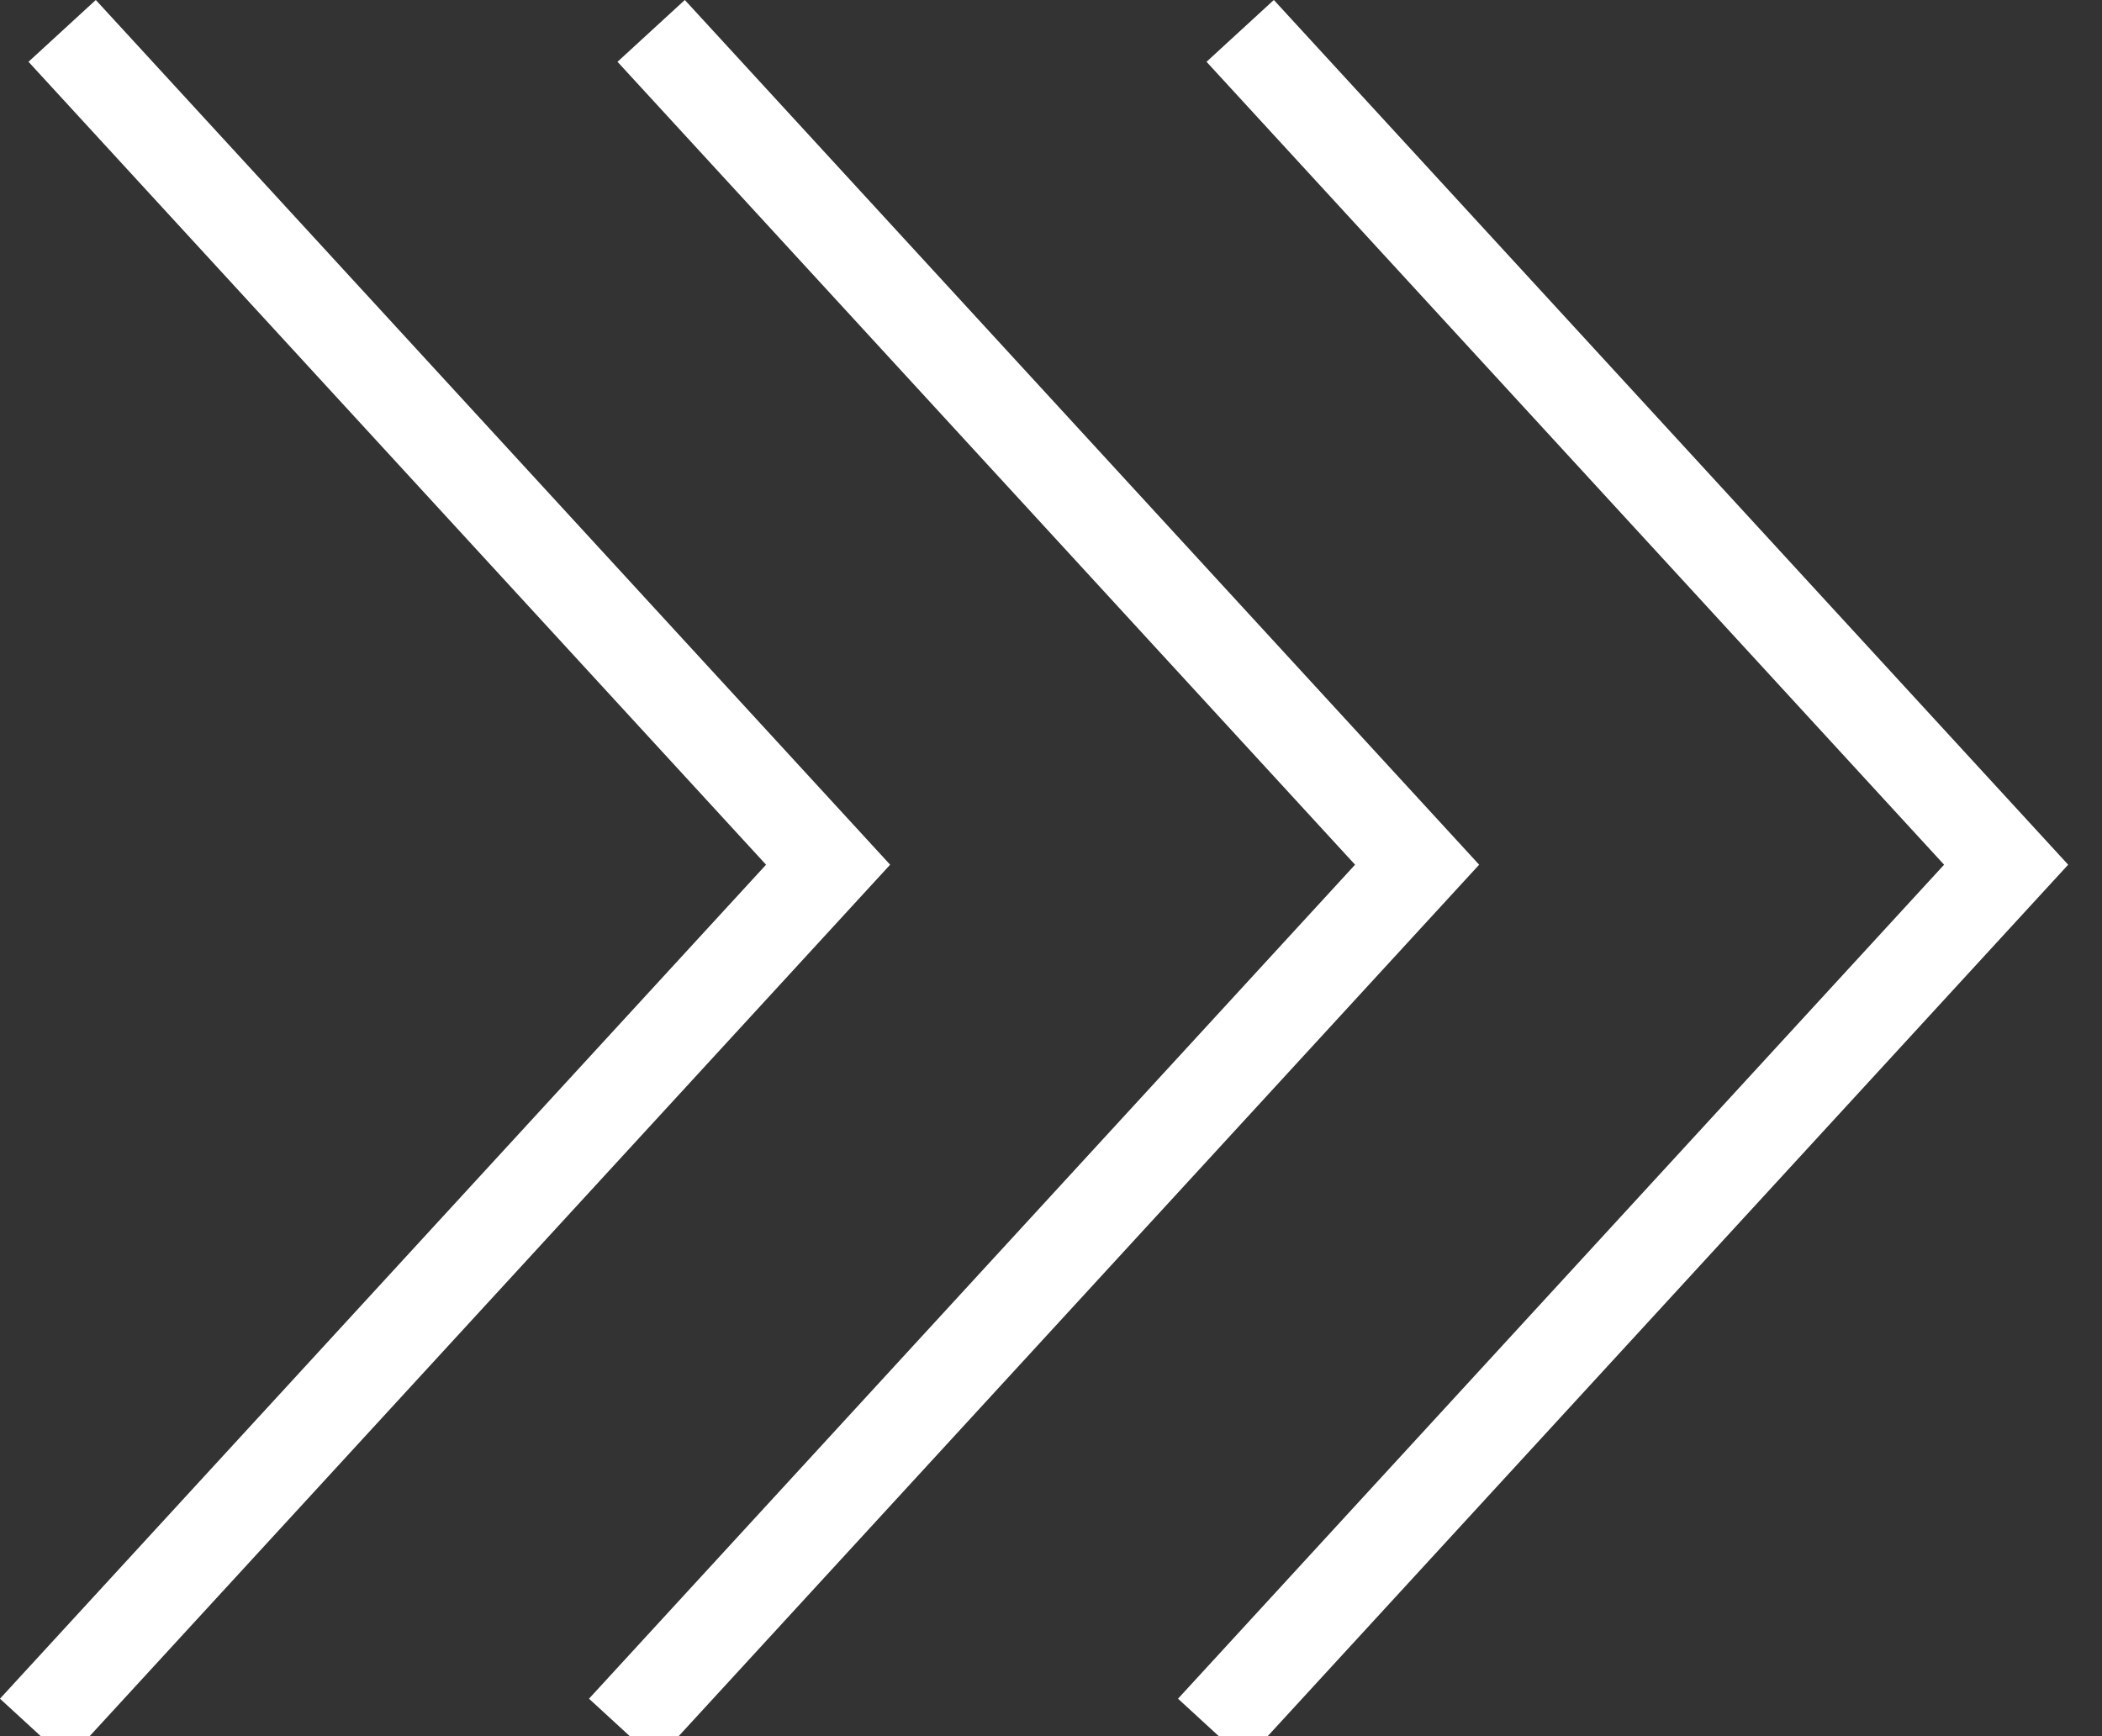
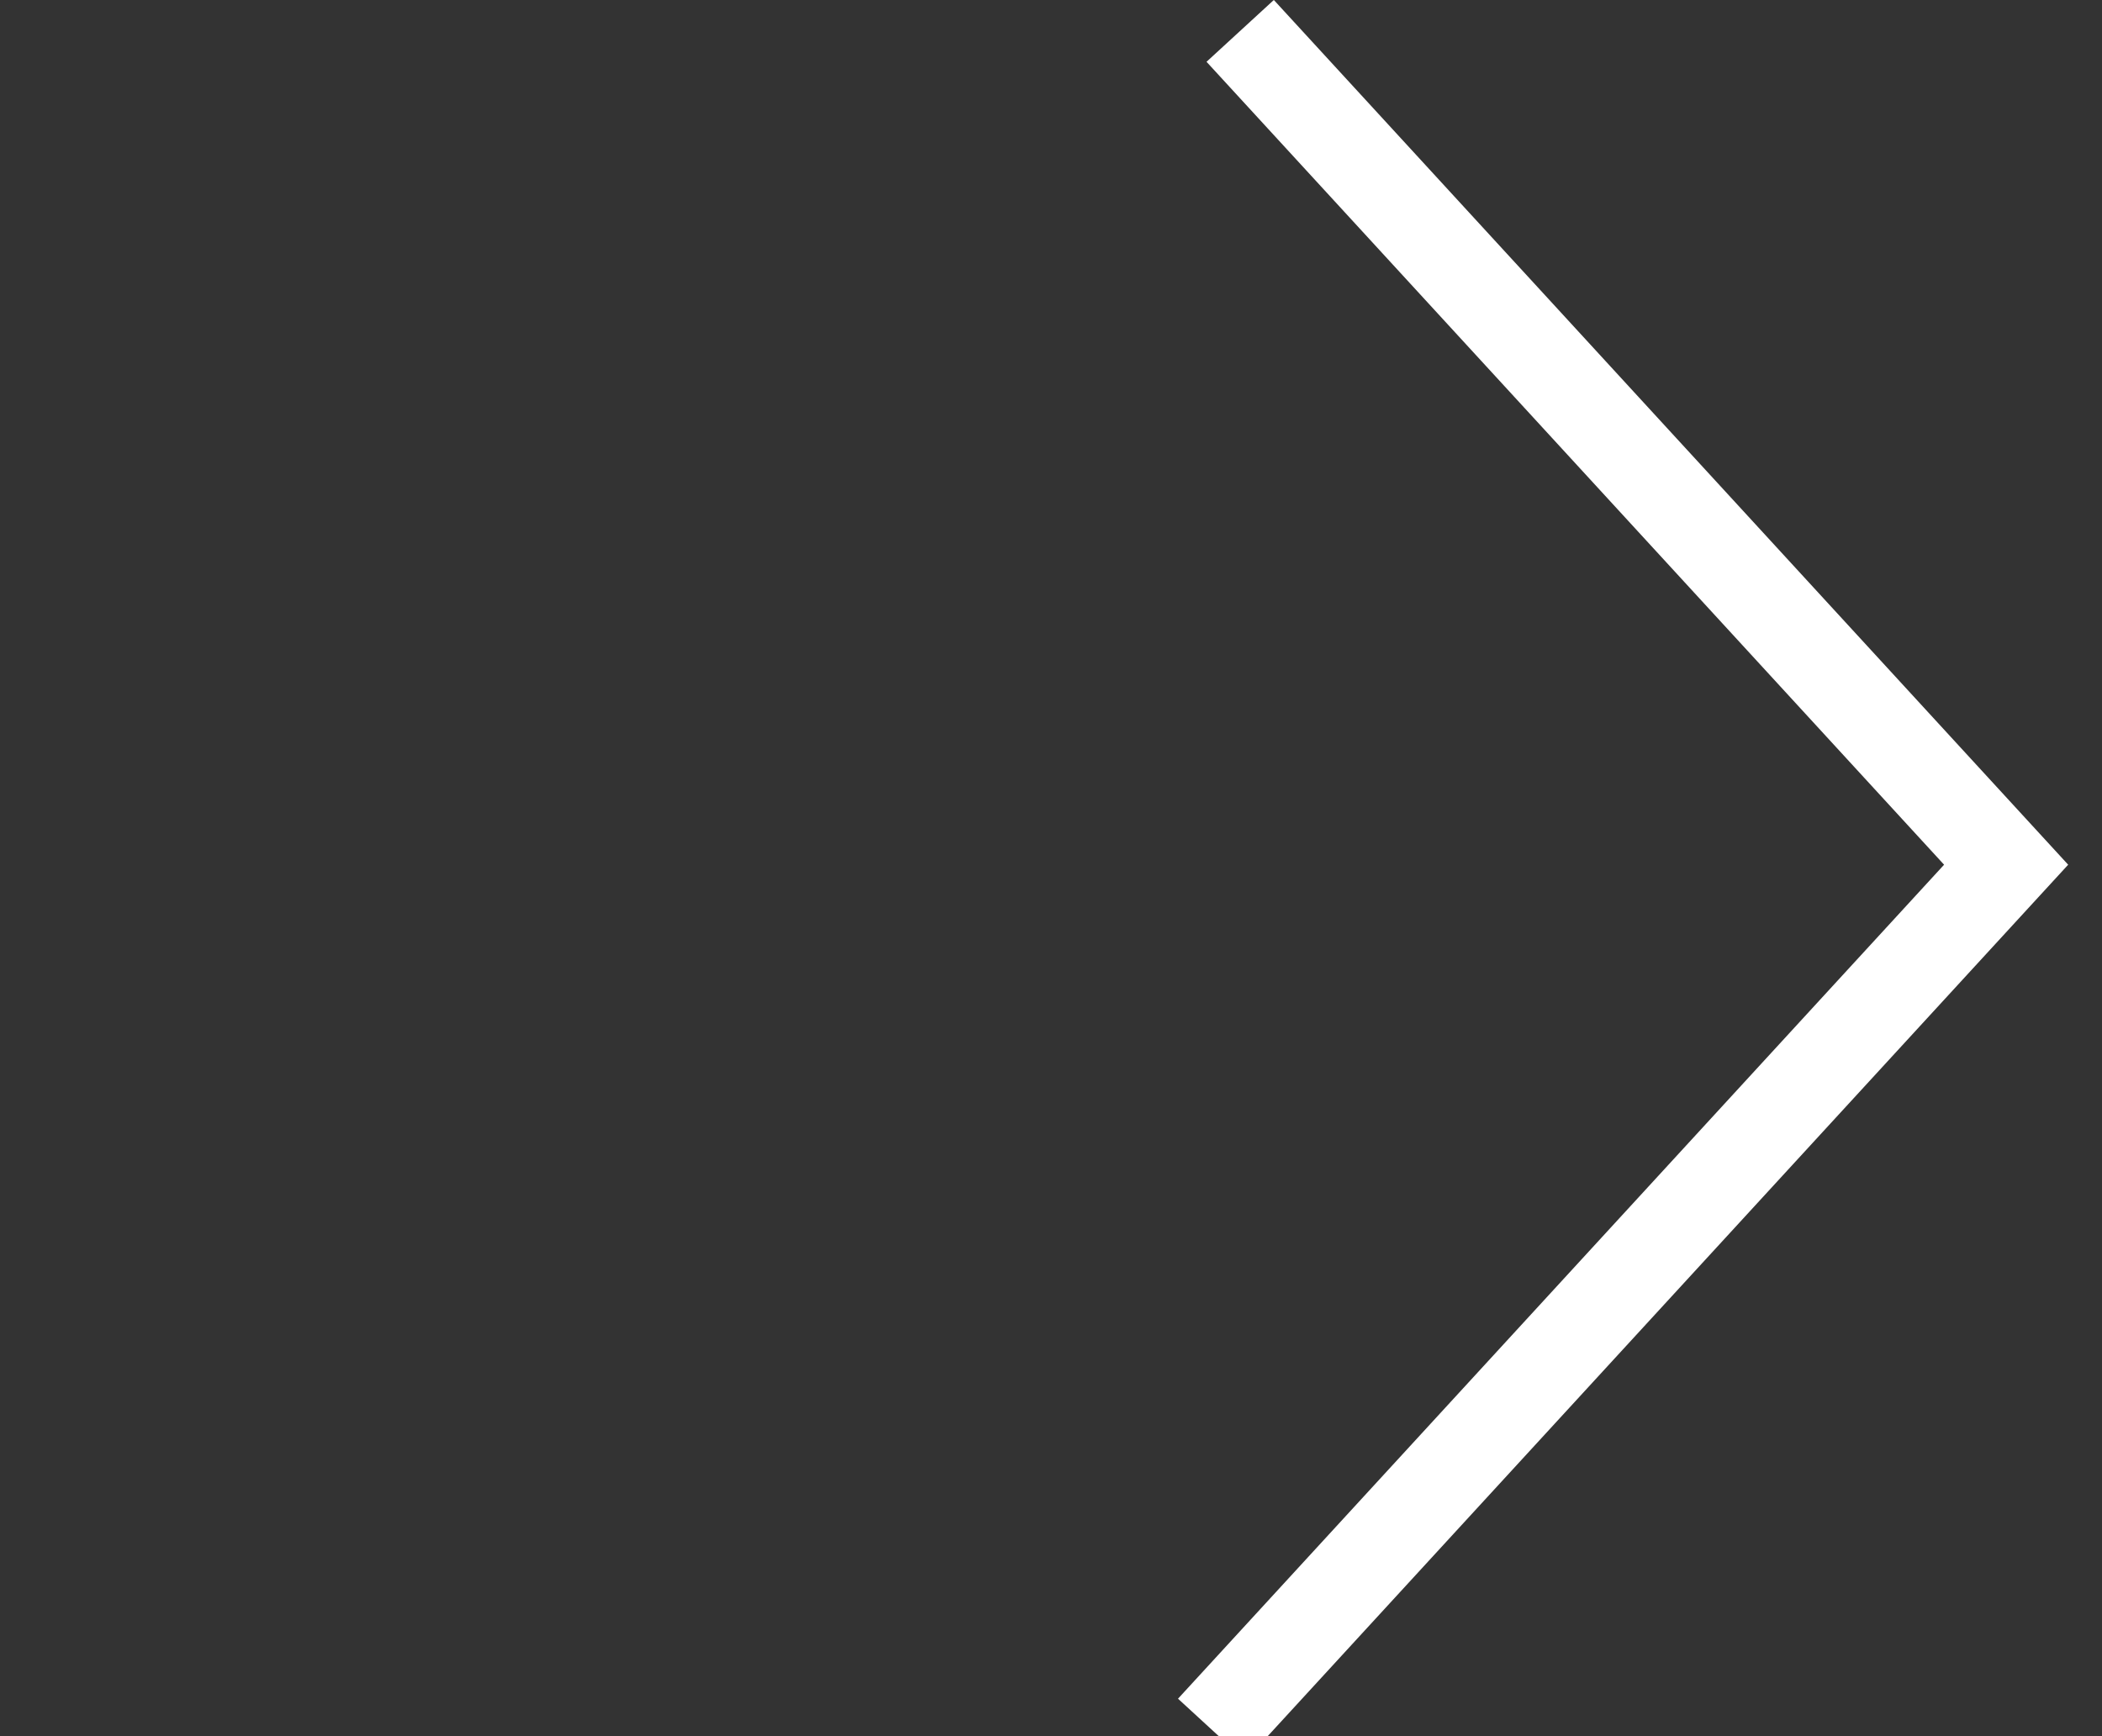
<svg xmlns="http://www.w3.org/2000/svg" version="1.1" x="0px" y="0px" width="23px" height="19px" viewBox="0 0 23 19" enable-background="new 0 0 23 19" xml:space="preserve">
  <rect x="0" y="0" width="23" height="19" fill="#333333" stroke="none" />
  <defs>
</defs>
-   <polyline fill="none" stroke="#FFFFFF" stroke-miterlimit="10" points="0.68,0.338 9.061,9.463 0.368,18.928 " />
-   <polyline fill="none" stroke="#FFFFFF" stroke-miterlimit="10" points="7.125,0.338 15.506,9.463 6.813,18.928 " />
  <polyline fill="none" stroke="#FFFFFF" stroke-miterlimit="10" points="13.57,0.338 21.951,9.463 13.258,18.928 " />
</svg>